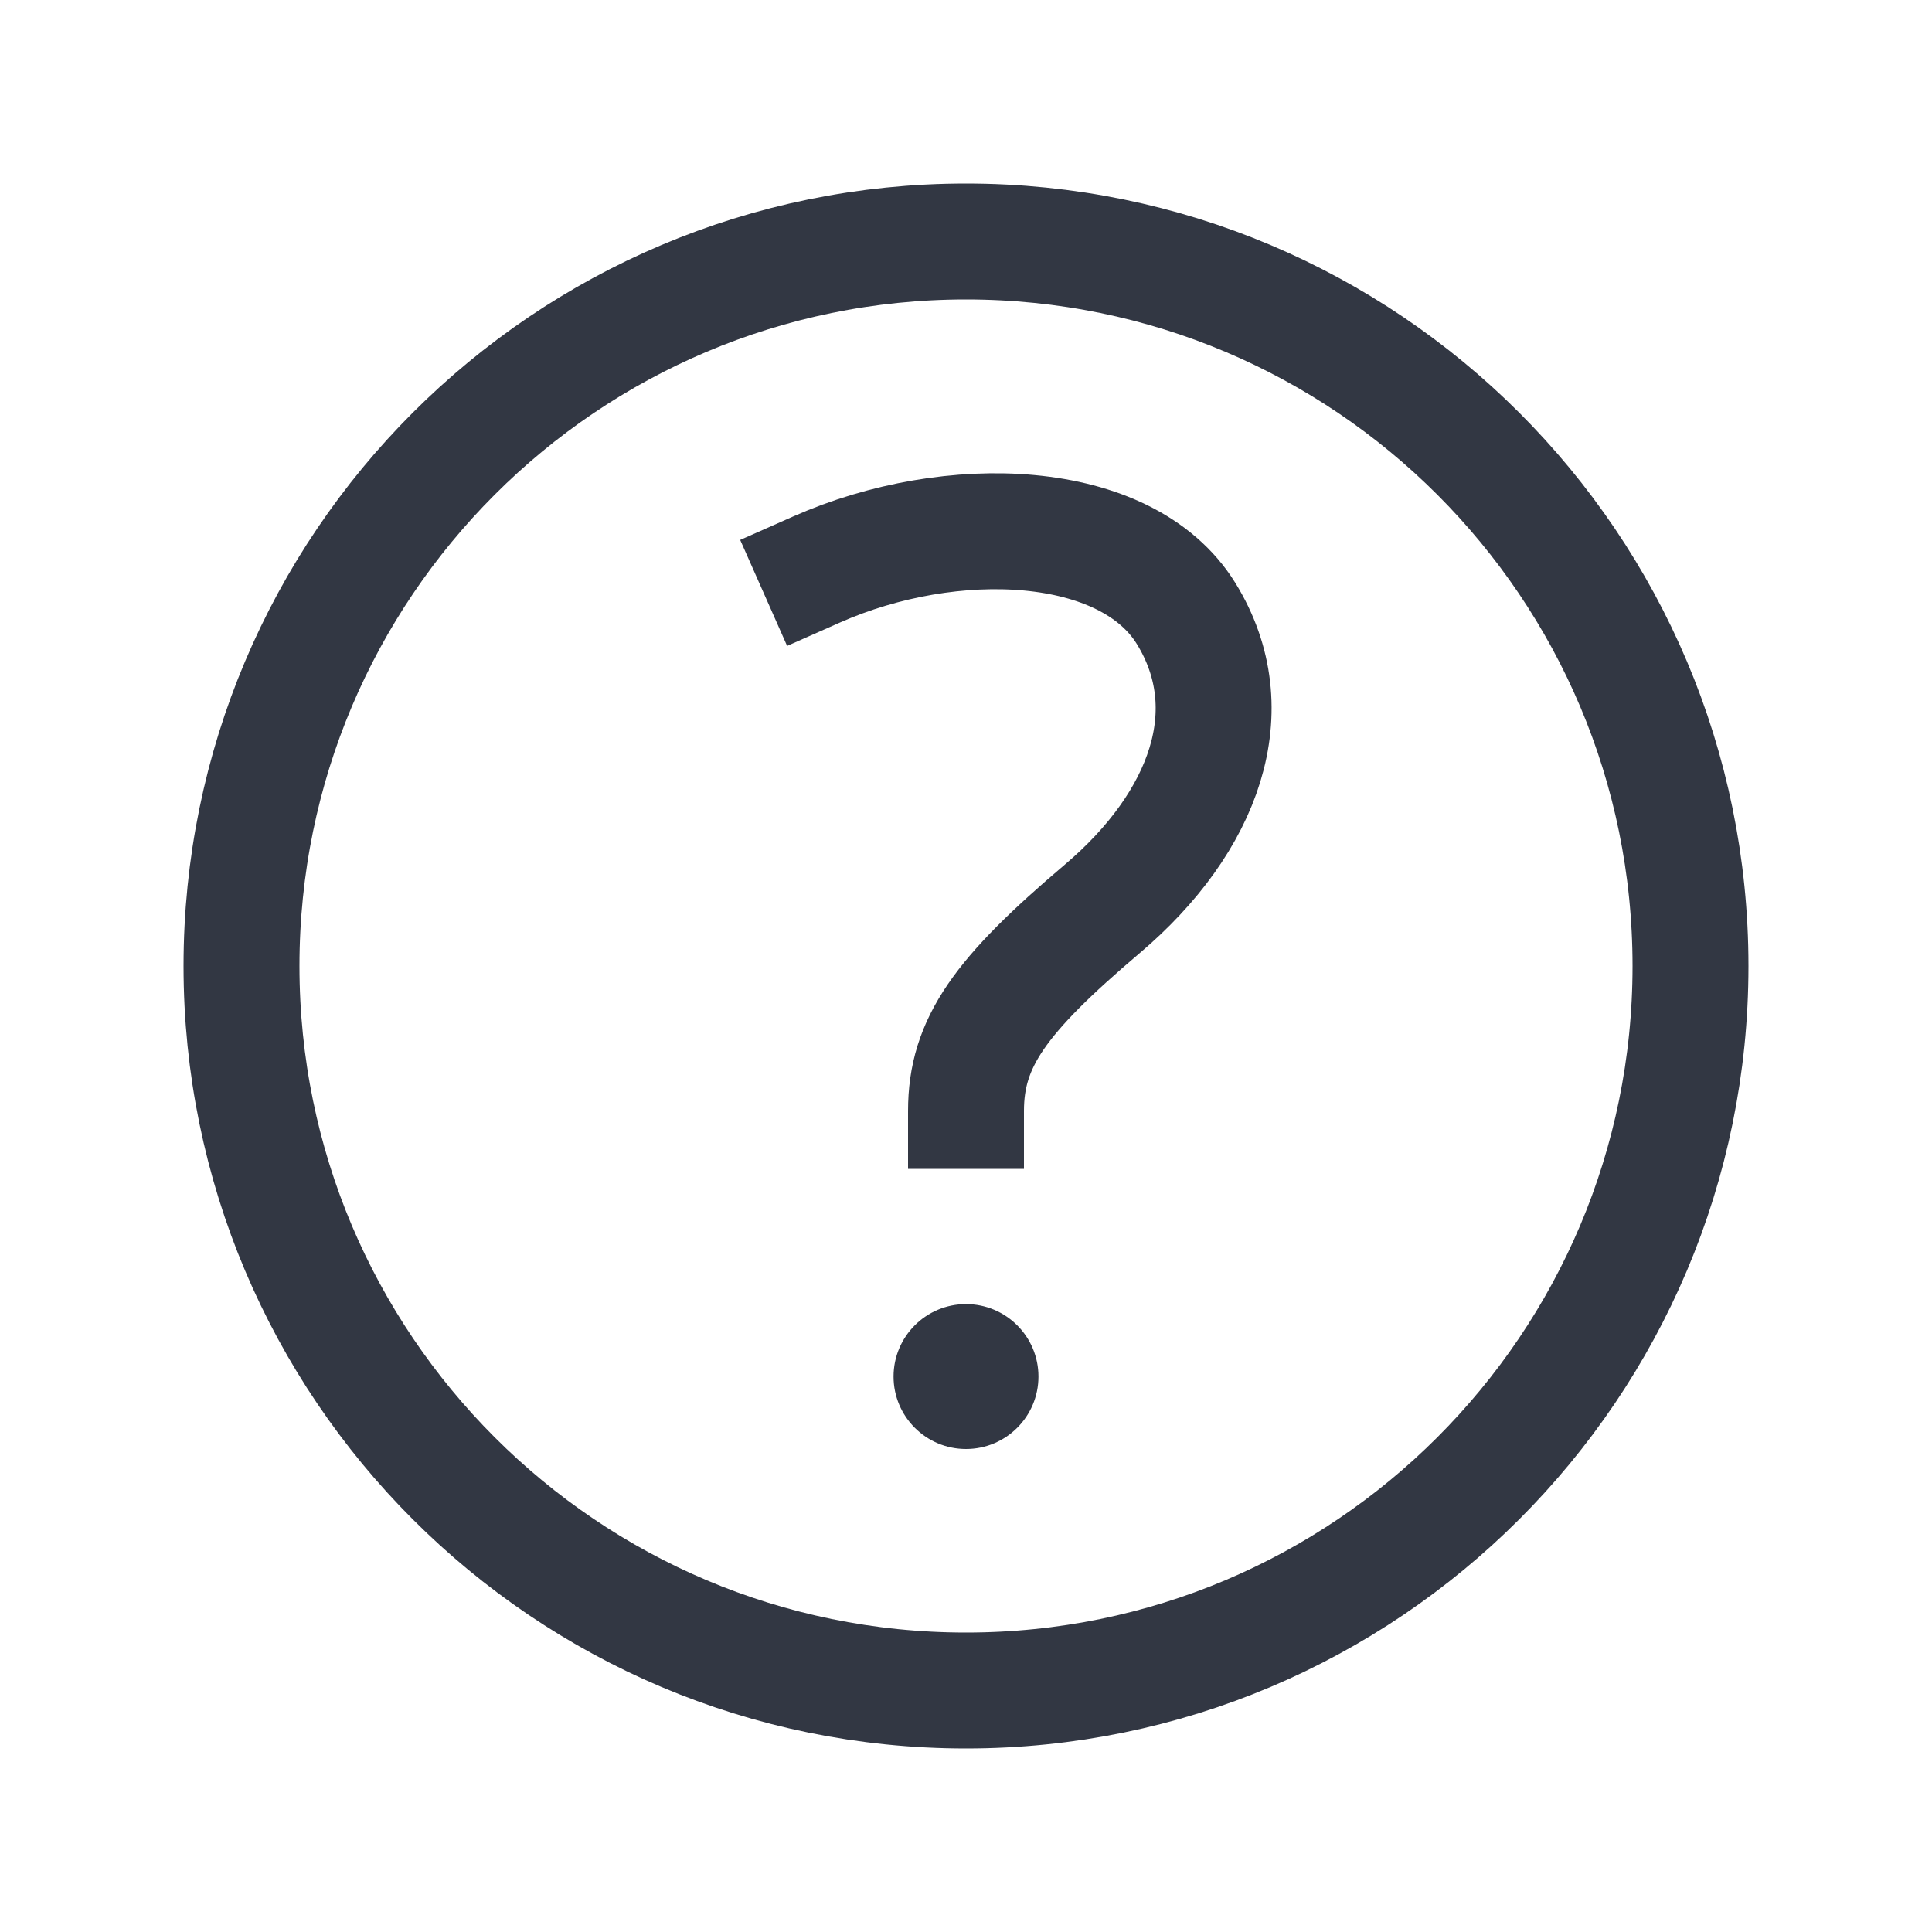
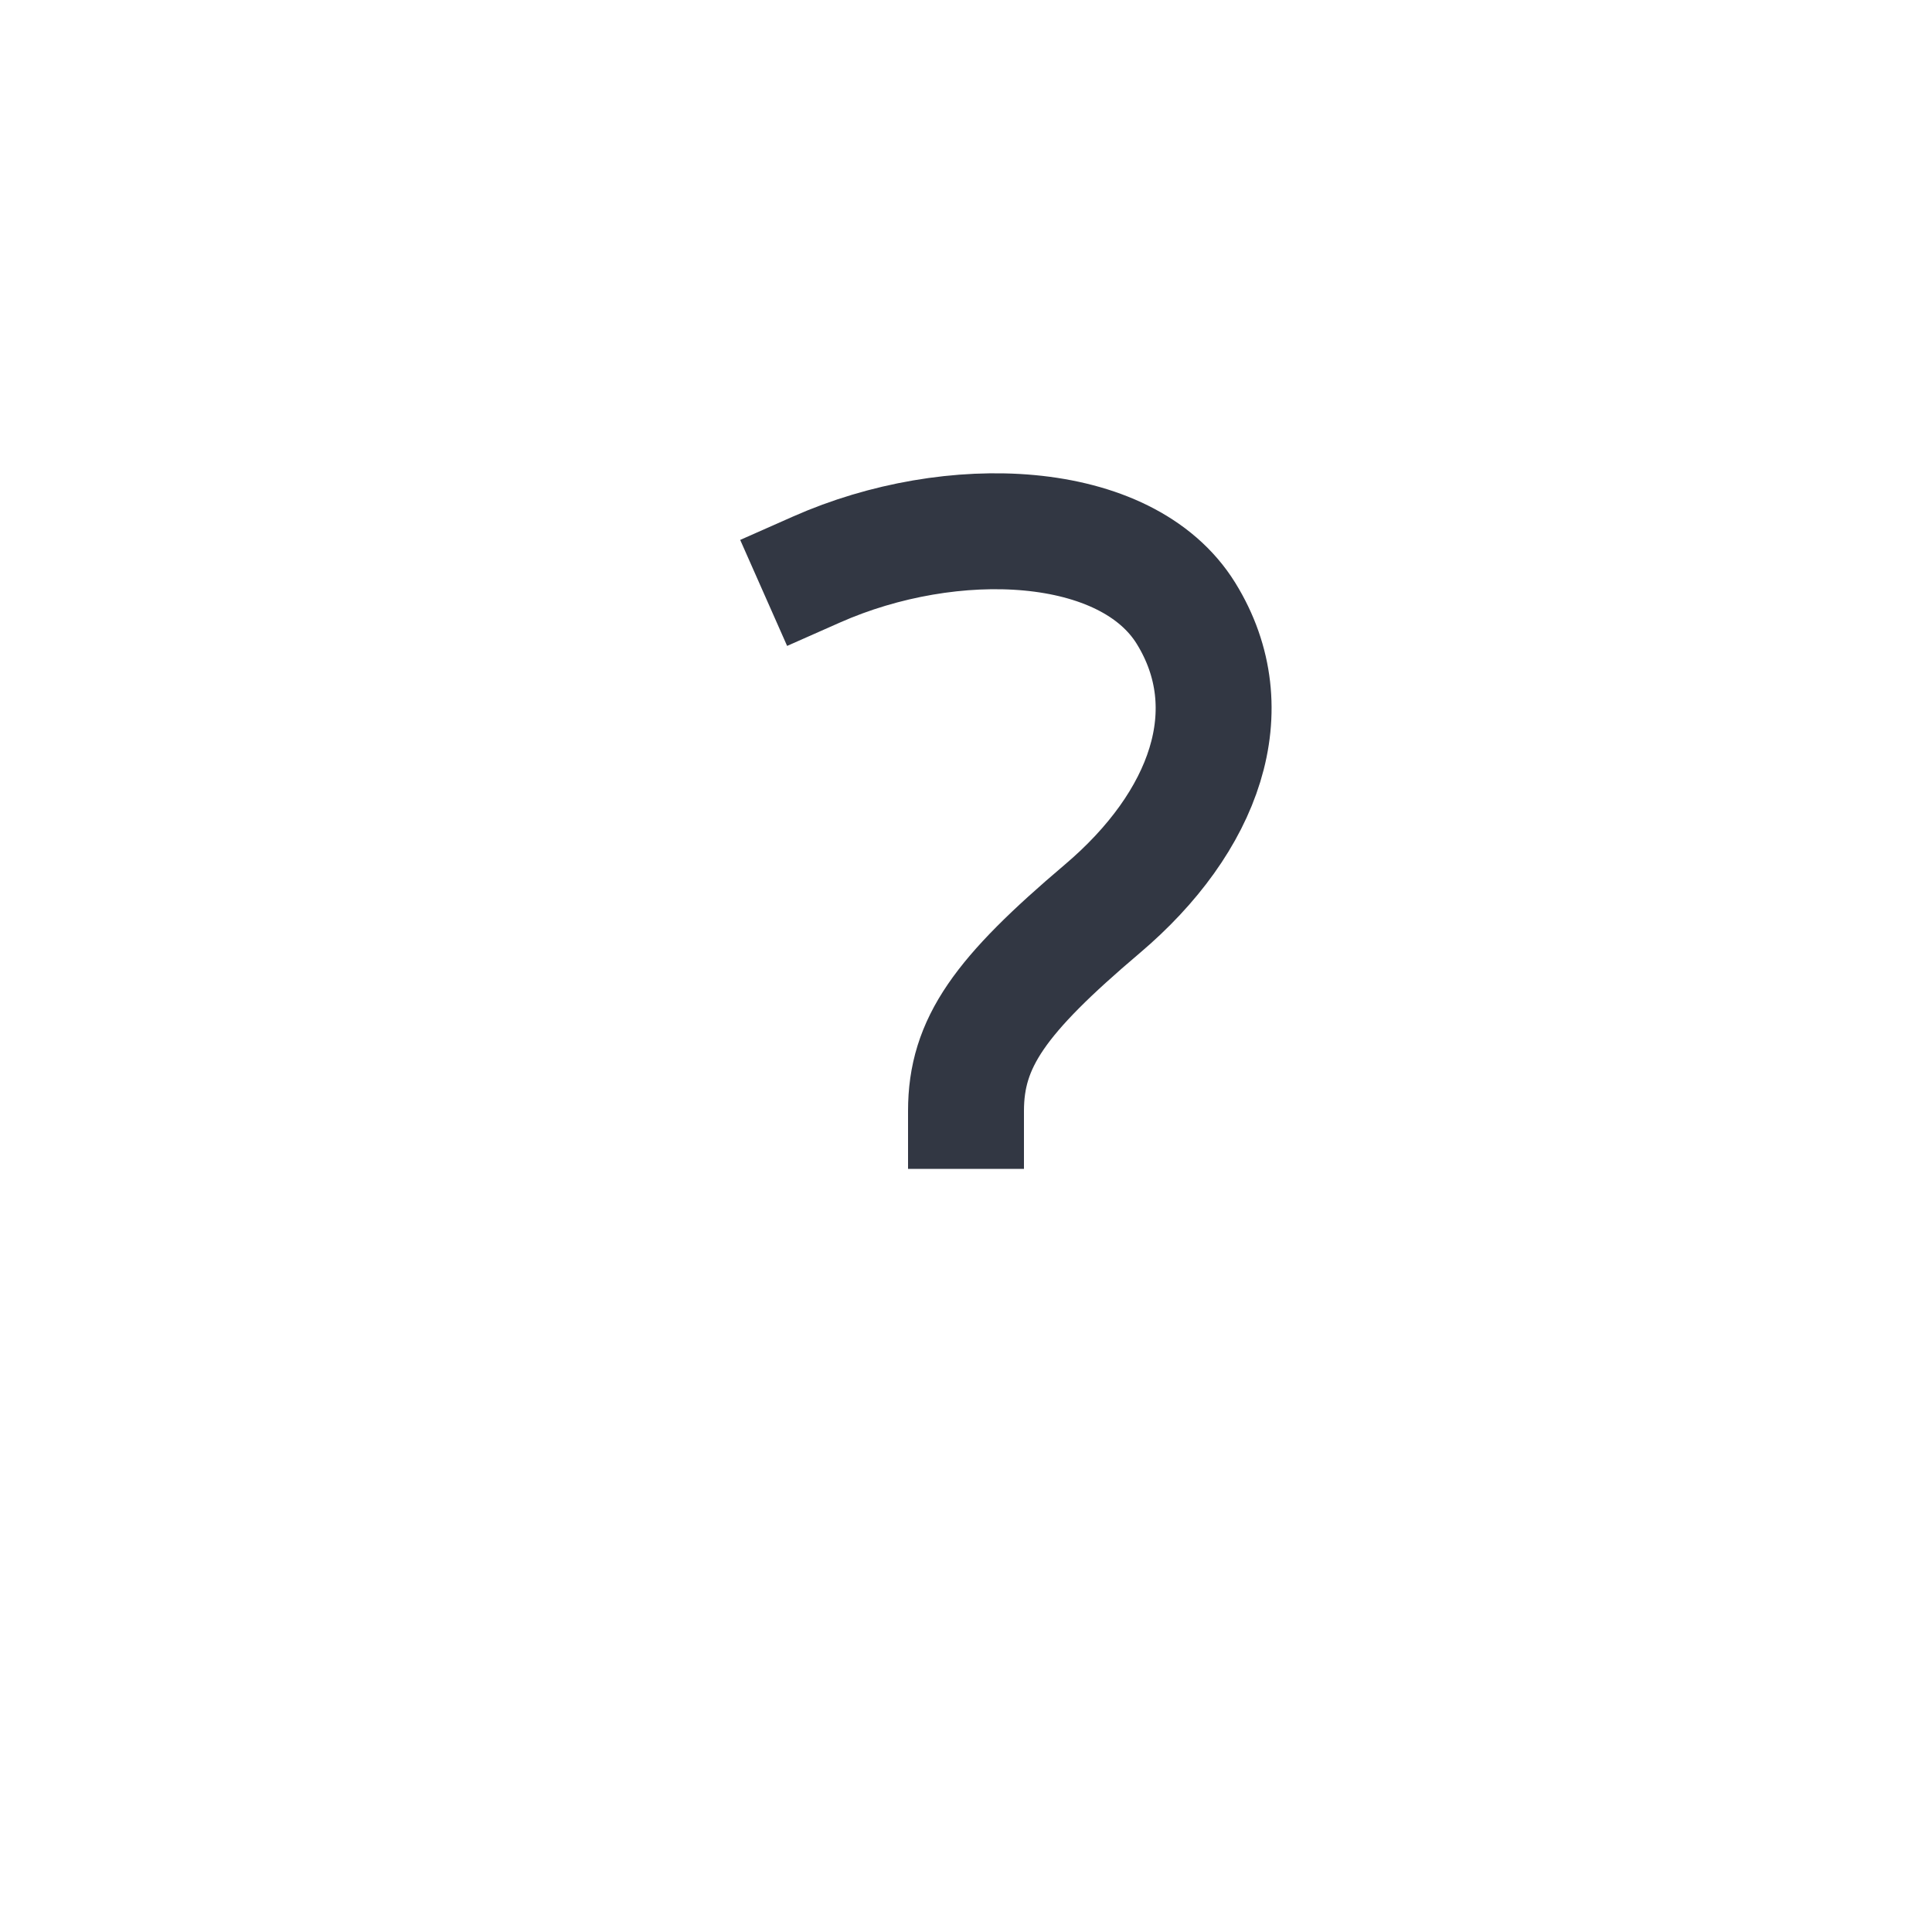
<svg xmlns="http://www.w3.org/2000/svg" width="20" height="20" viewBox="0 0 20 20" fill="none">
-   <path d="M10 17.5C14.142 17.5 17.5 14.142 17.5 10C17.5 5.858 14.142 2.5 10 2.5C5.858 2.5 2.5 5.858 2.5 10C2.5 14.142 5.858 17.5 10 17.5Z" stroke="#323743" stroke-width="1.2" stroke-miterlimit="10" stroke-linecap="square" />
-   <path d="M10 15C10.414 15 10.75 14.664 10.75 14.25C10.75 13.836 10.414 13.5 10 13.5C9.586 13.5 9.25 13.836 9.25 14.25C9.25 14.664 9.586 15 10 15Z" fill="#323743" />
  <path d="M8.454 5.895C9.85 5.277 11.66 5.35 12.278 6.35C12.895 7.35 12.469 8.512 11.41 9.409C10.352 10.306 10 10.794 10 11.5" stroke="#323743" stroke-width="1.2" stroke-miterlimit="10" stroke-linecap="square" />
</svg>